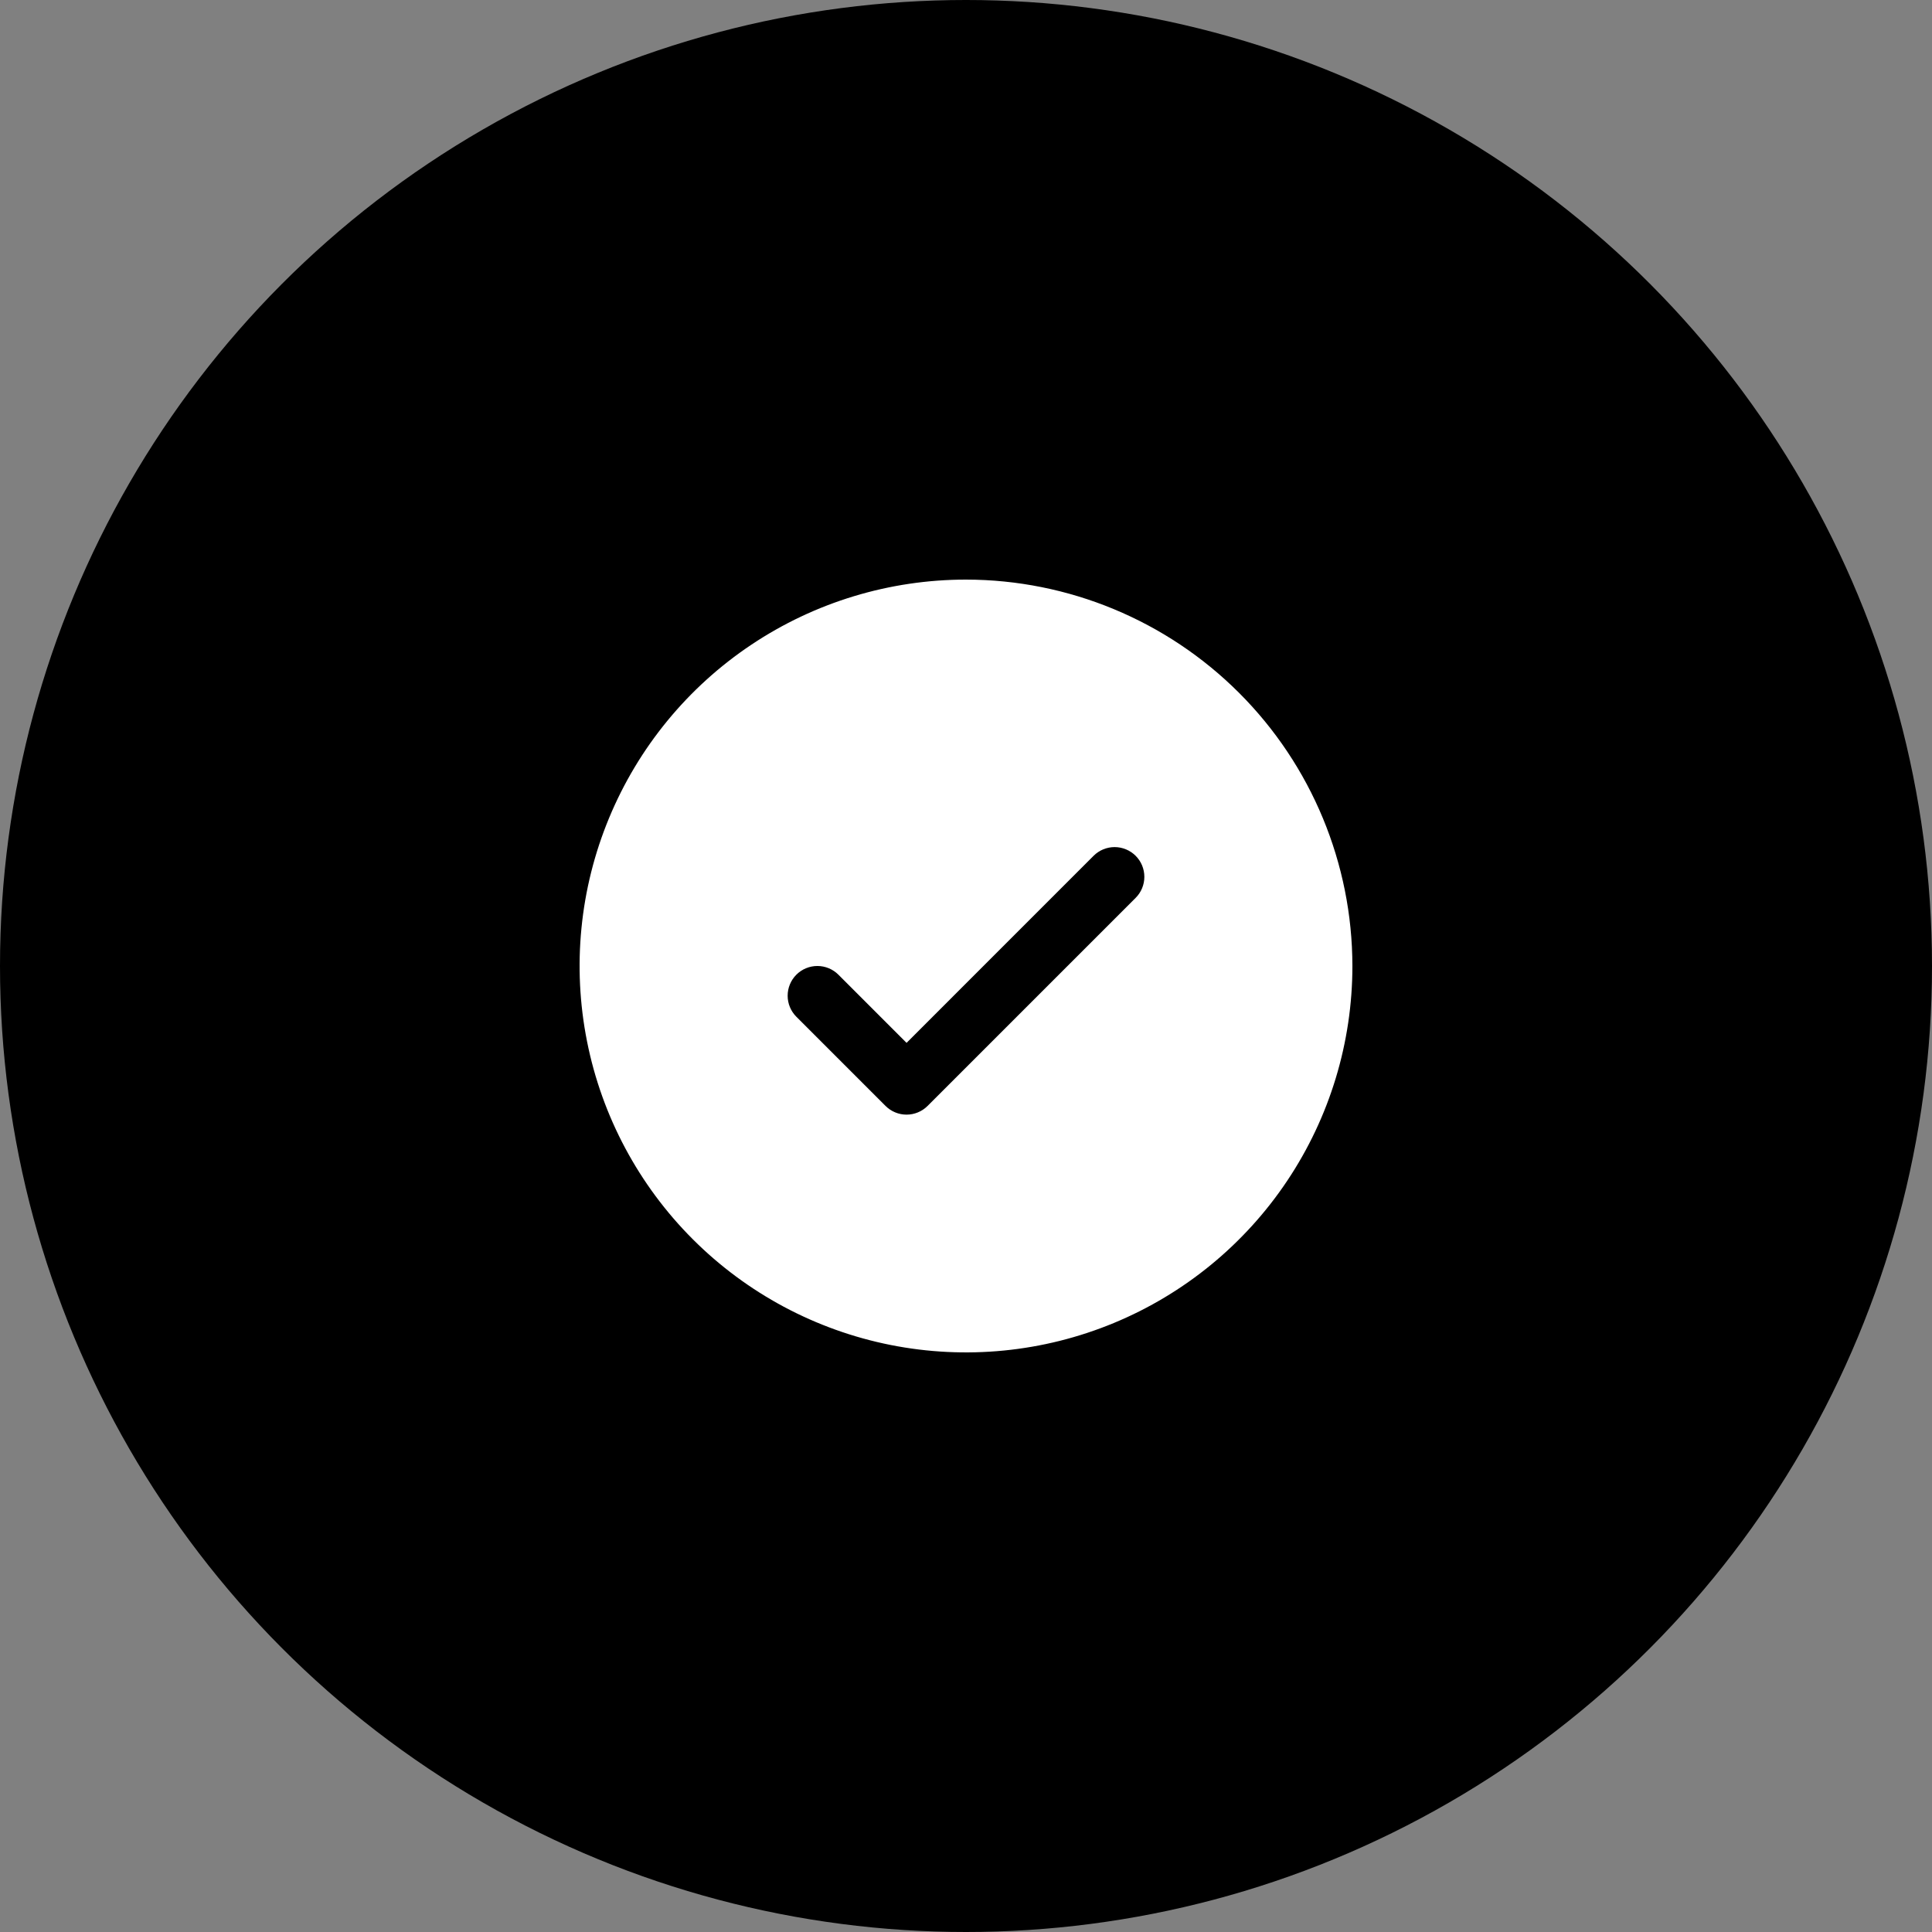
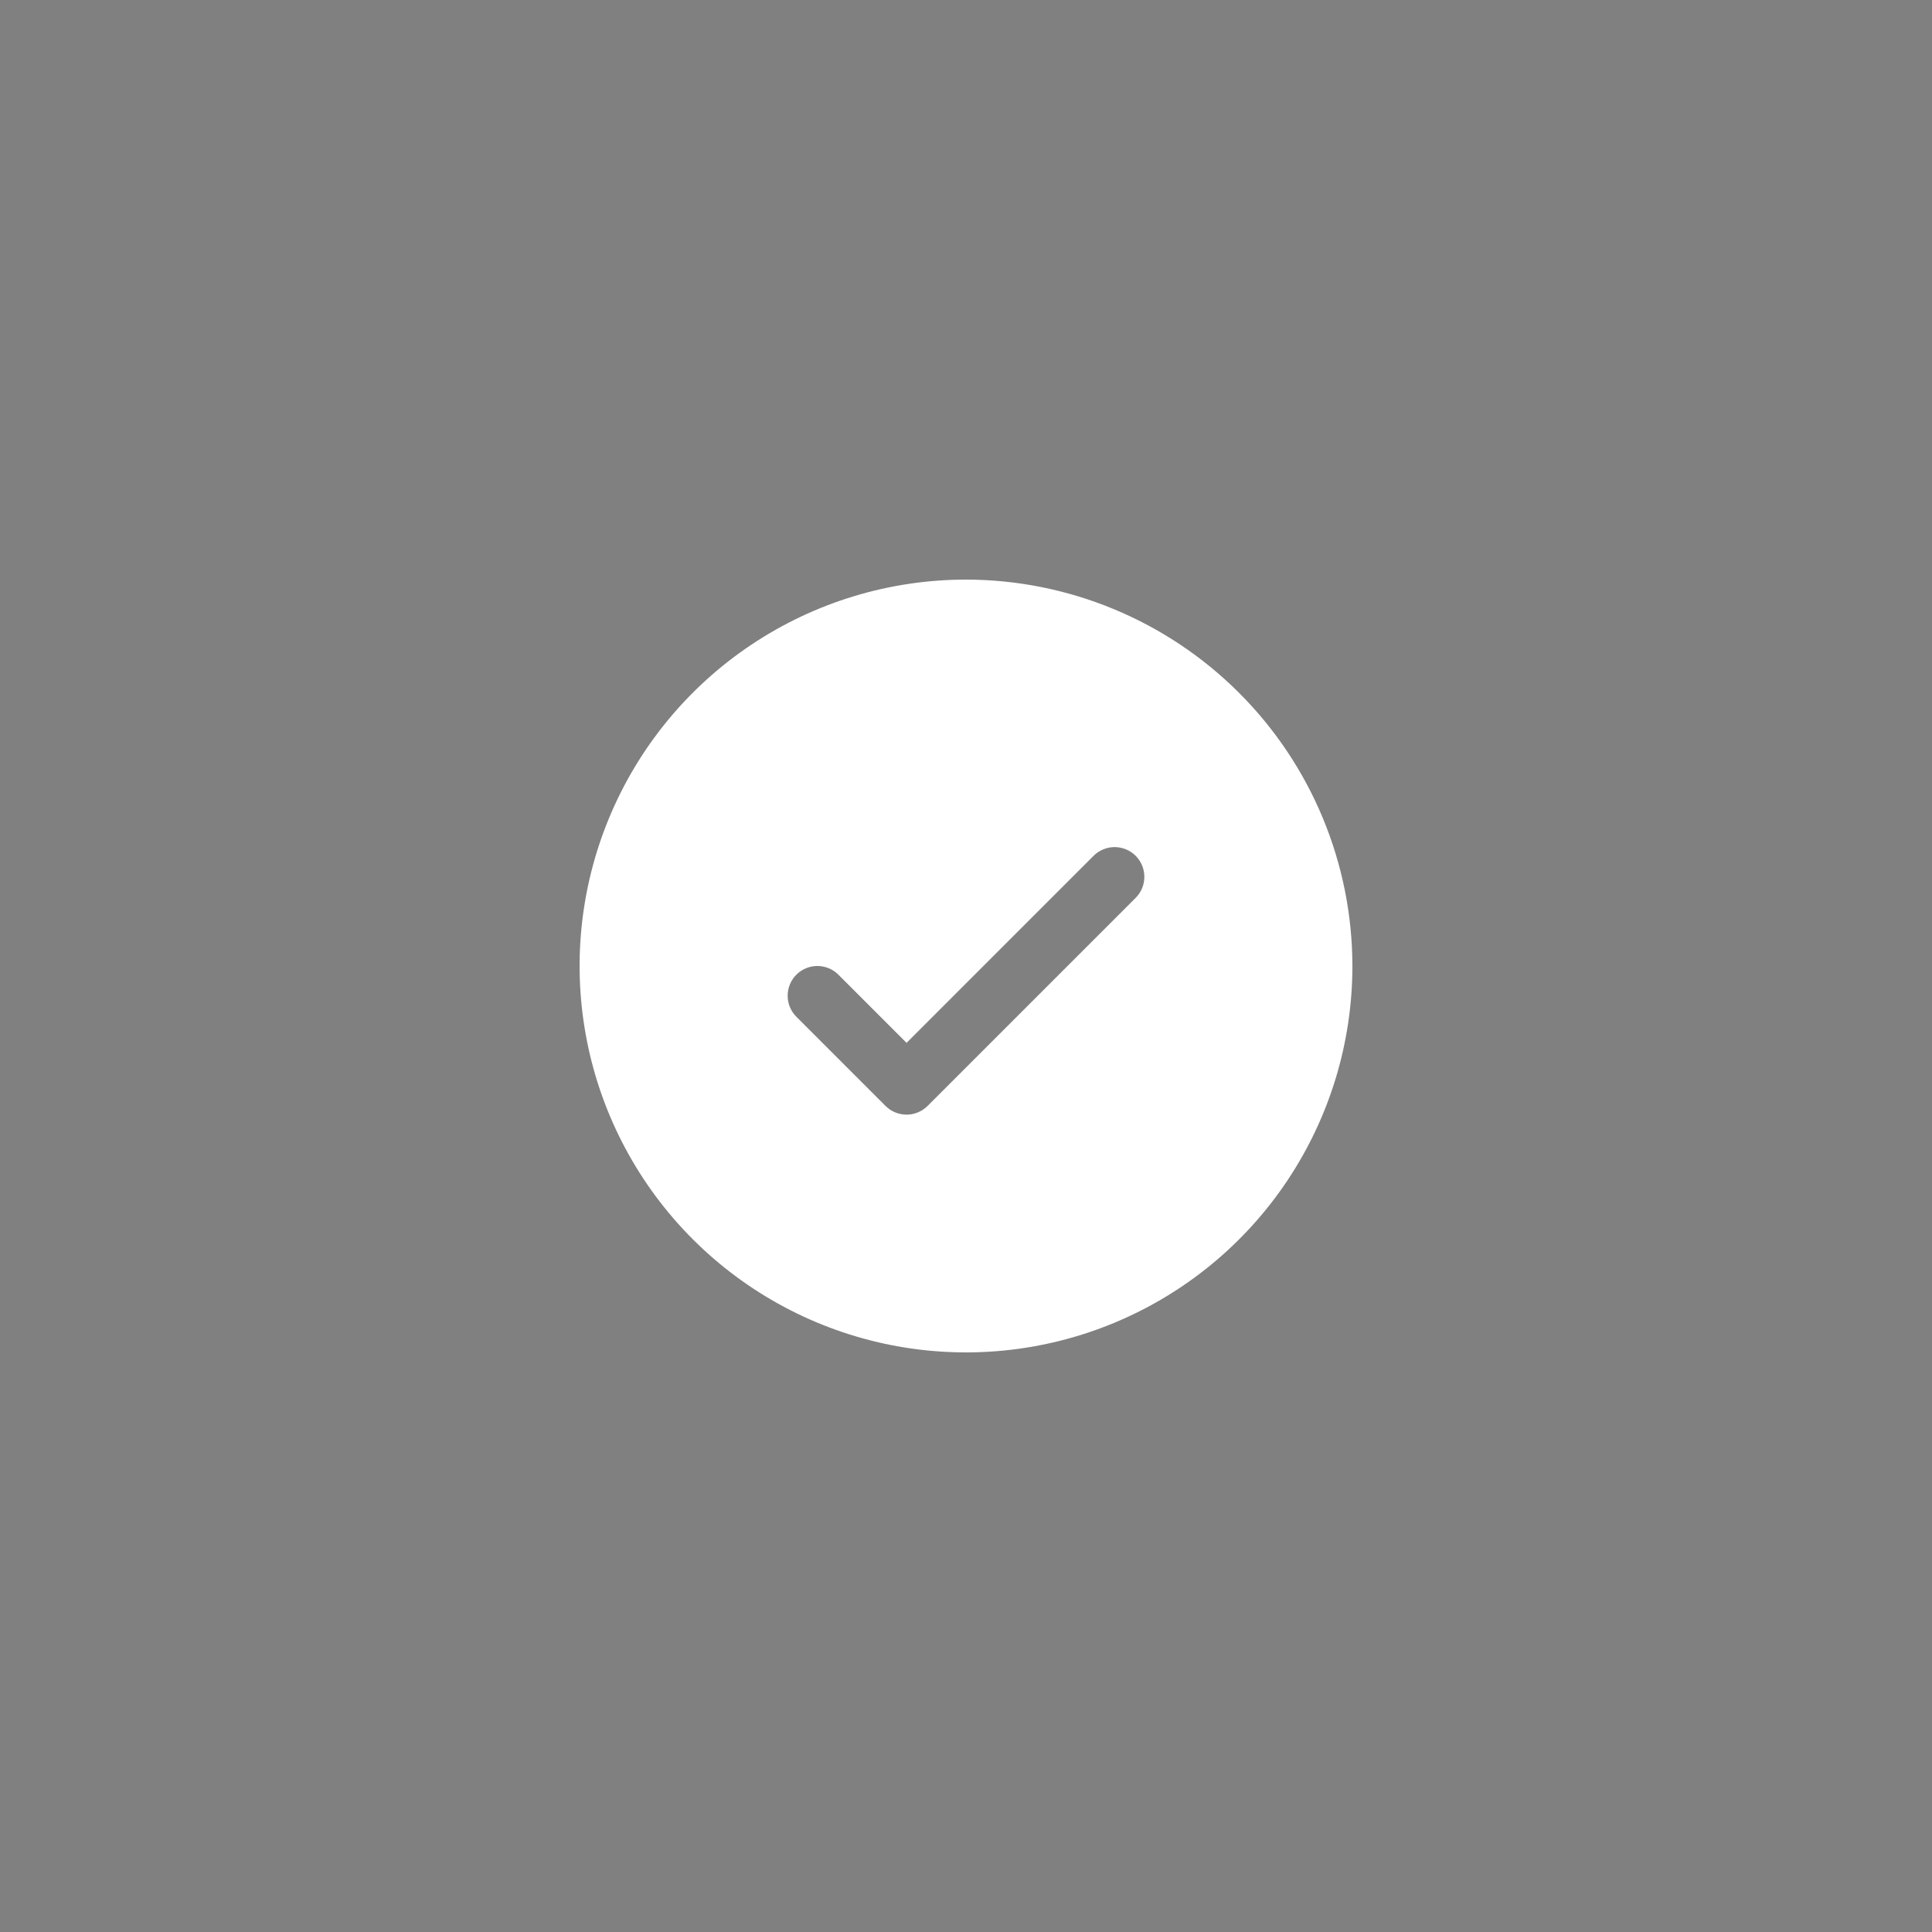
<svg xmlns="http://www.w3.org/2000/svg" width="150" height="150" viewBox="0 0 150 150" fill="none">
  <rect x="0" y="0" width="150" height="150" fill="#808080" stroke="none" />
-   <circle cx="75" cy="75" r="75" fill="black" />
  <path d="M75 45C69.067 45 63.266 46.76 58.333 50.056C53.399 53.352 49.554 58.038 47.284 63.52C45.013 69.001 44.419 75.033 45.577 80.853C46.734 86.672 49.591 92.018 53.787 96.213C57.982 100.409 63.328 103.266 69.147 104.424C74.967 105.581 80.999 104.987 86.481 102.716C91.962 100.446 96.648 96.601 99.944 91.667C103.241 86.734 105 80.933 105 75C104.992 67.046 101.828 59.42 96.204 53.796C90.58 48.172 82.954 45.008 75 45ZM88.171 69.71L72.017 85.864C71.803 86.078 71.549 86.248 71.268 86.364C70.988 86.481 70.688 86.54 70.385 86.54C70.081 86.54 69.781 86.481 69.501 86.364C69.221 86.248 68.966 86.078 68.752 85.864L61.829 78.94C61.396 78.507 61.153 77.92 61.153 77.308C61.153 76.695 61.396 76.108 61.829 75.675C62.262 75.242 62.849 74.999 63.462 74.999C64.074 74.999 64.661 75.242 65.094 75.675L70.385 80.968L84.906 66.444C85.12 66.23 85.375 66.06 85.655 65.944C85.935 65.828 86.235 65.768 86.538 65.768C86.842 65.768 87.142 65.828 87.422 65.944C87.702 66.06 87.957 66.23 88.171 66.444C88.386 66.659 88.556 66.913 88.672 67.193C88.788 67.473 88.847 67.774 88.847 68.077C88.847 68.38 88.788 68.68 88.672 68.96C88.556 69.241 88.386 69.495 88.171 69.71Z" fill="white" />
</svg>